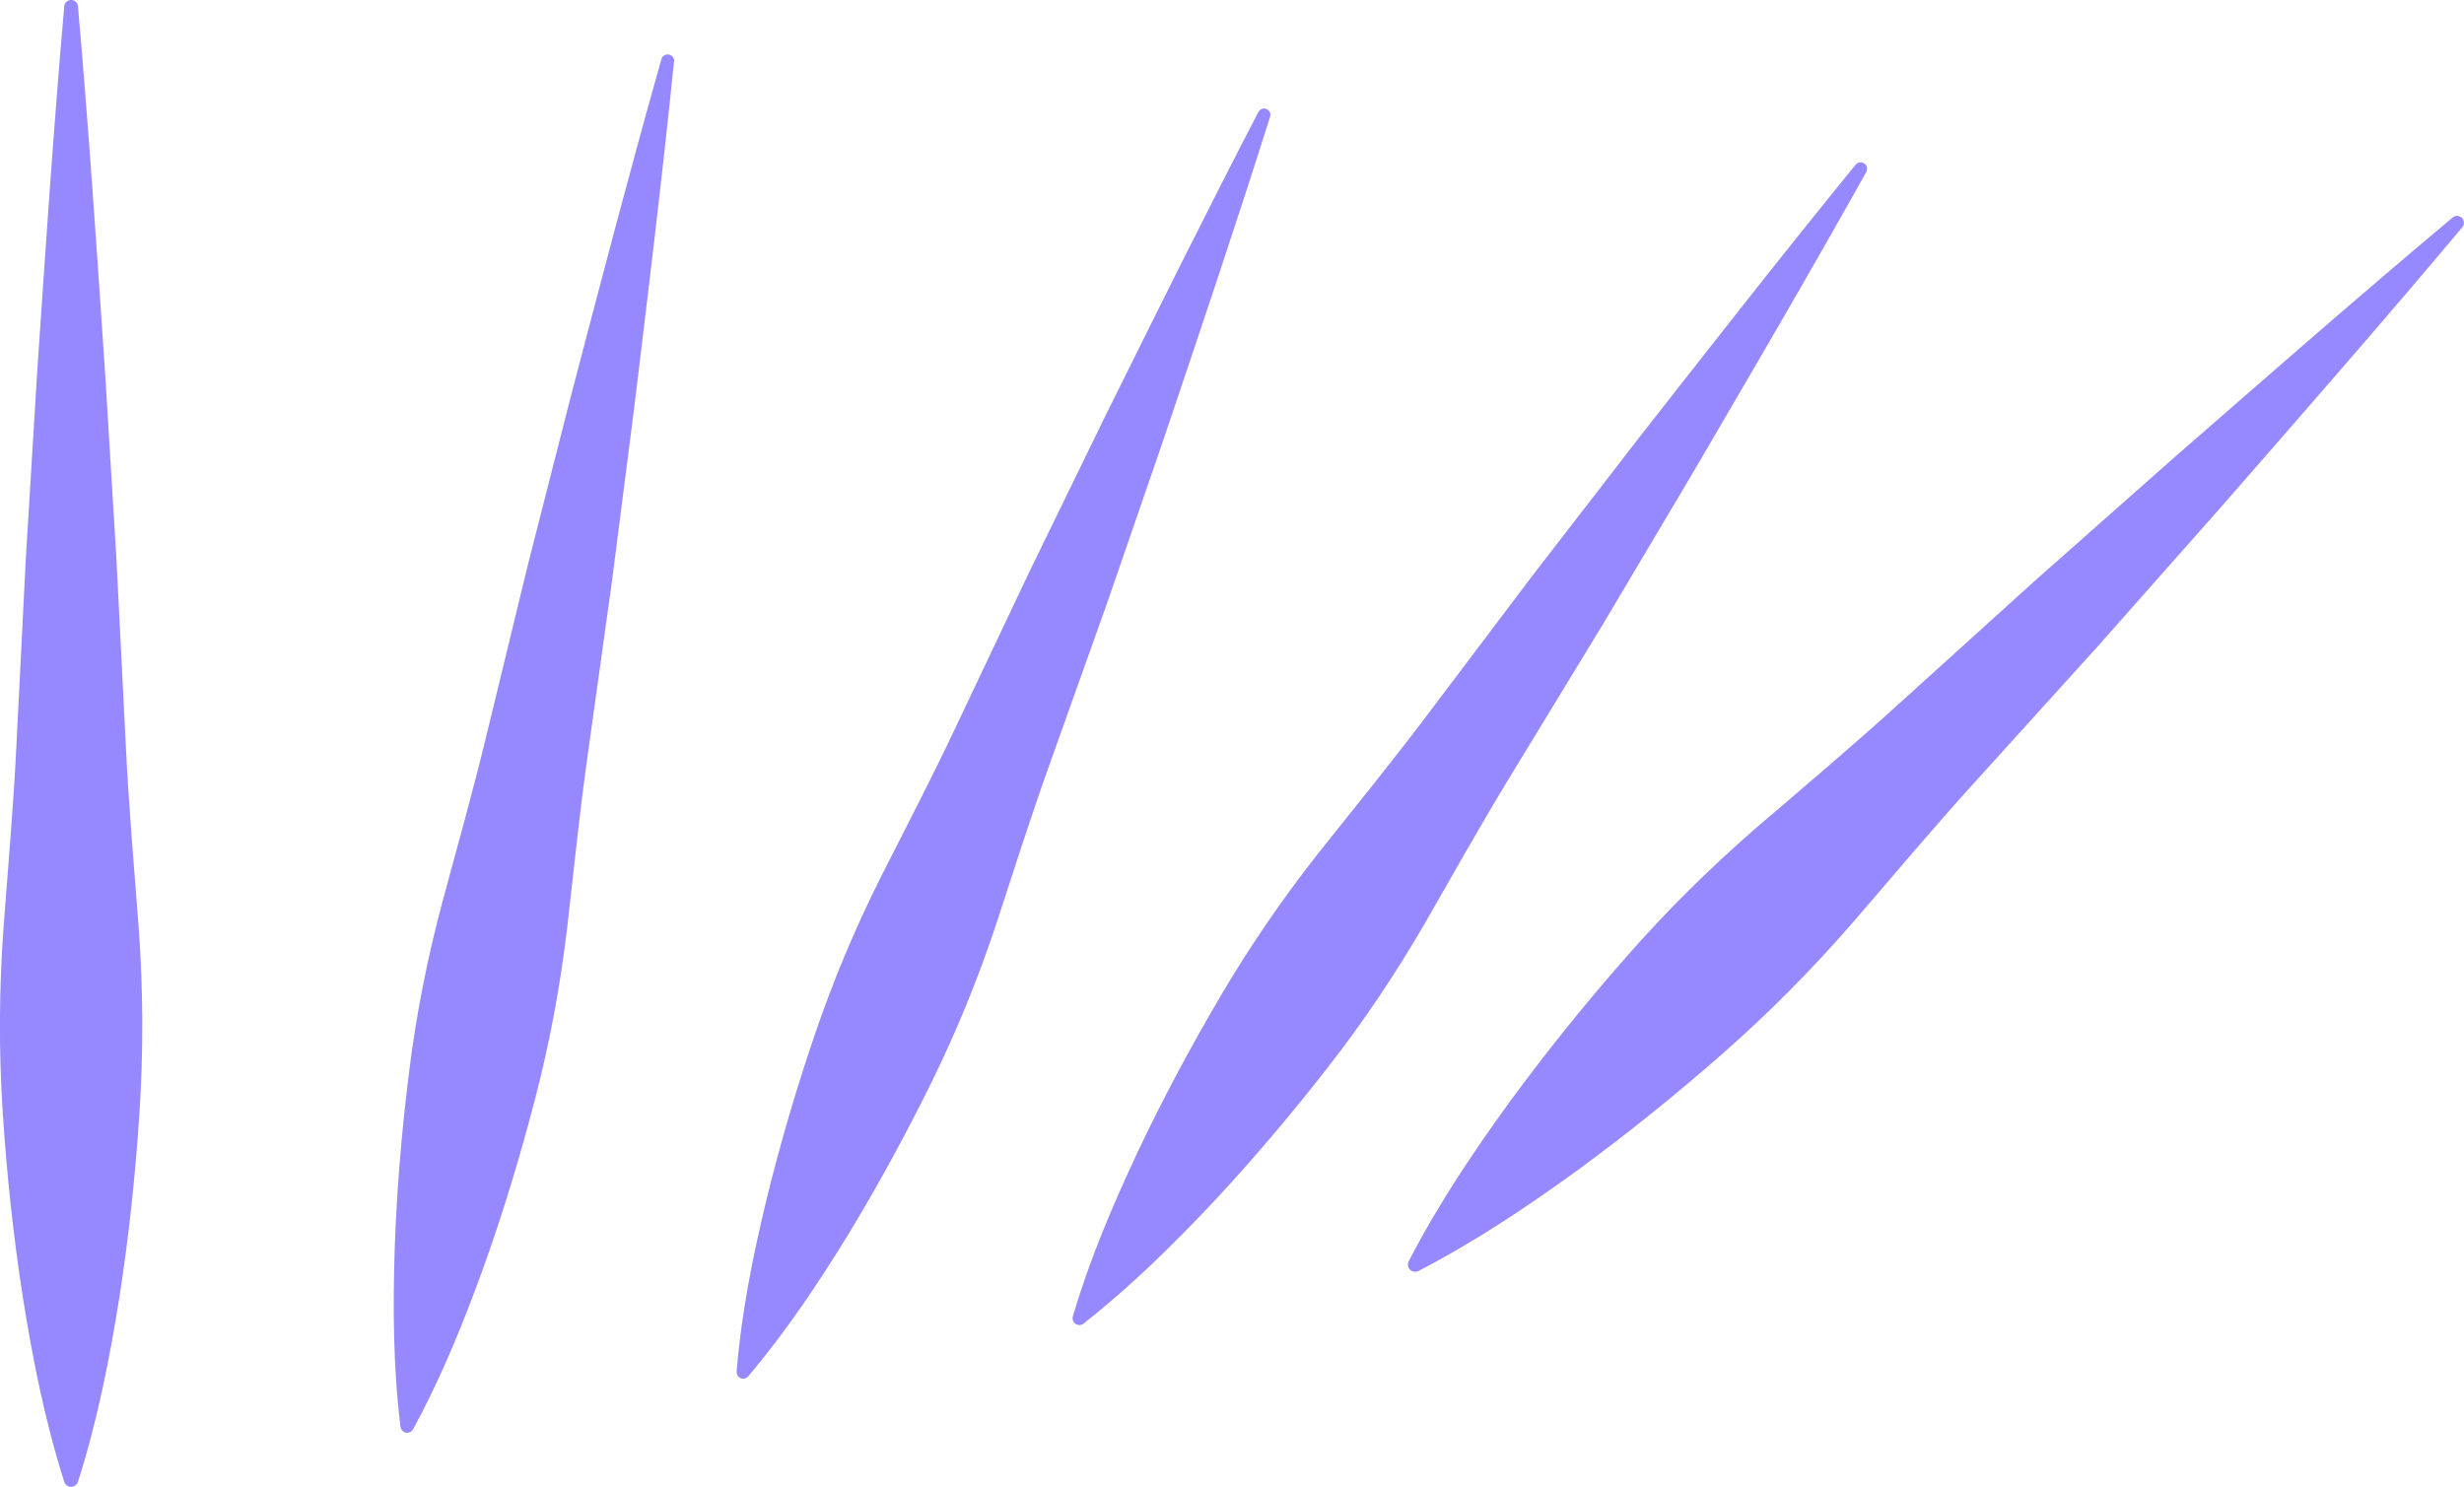
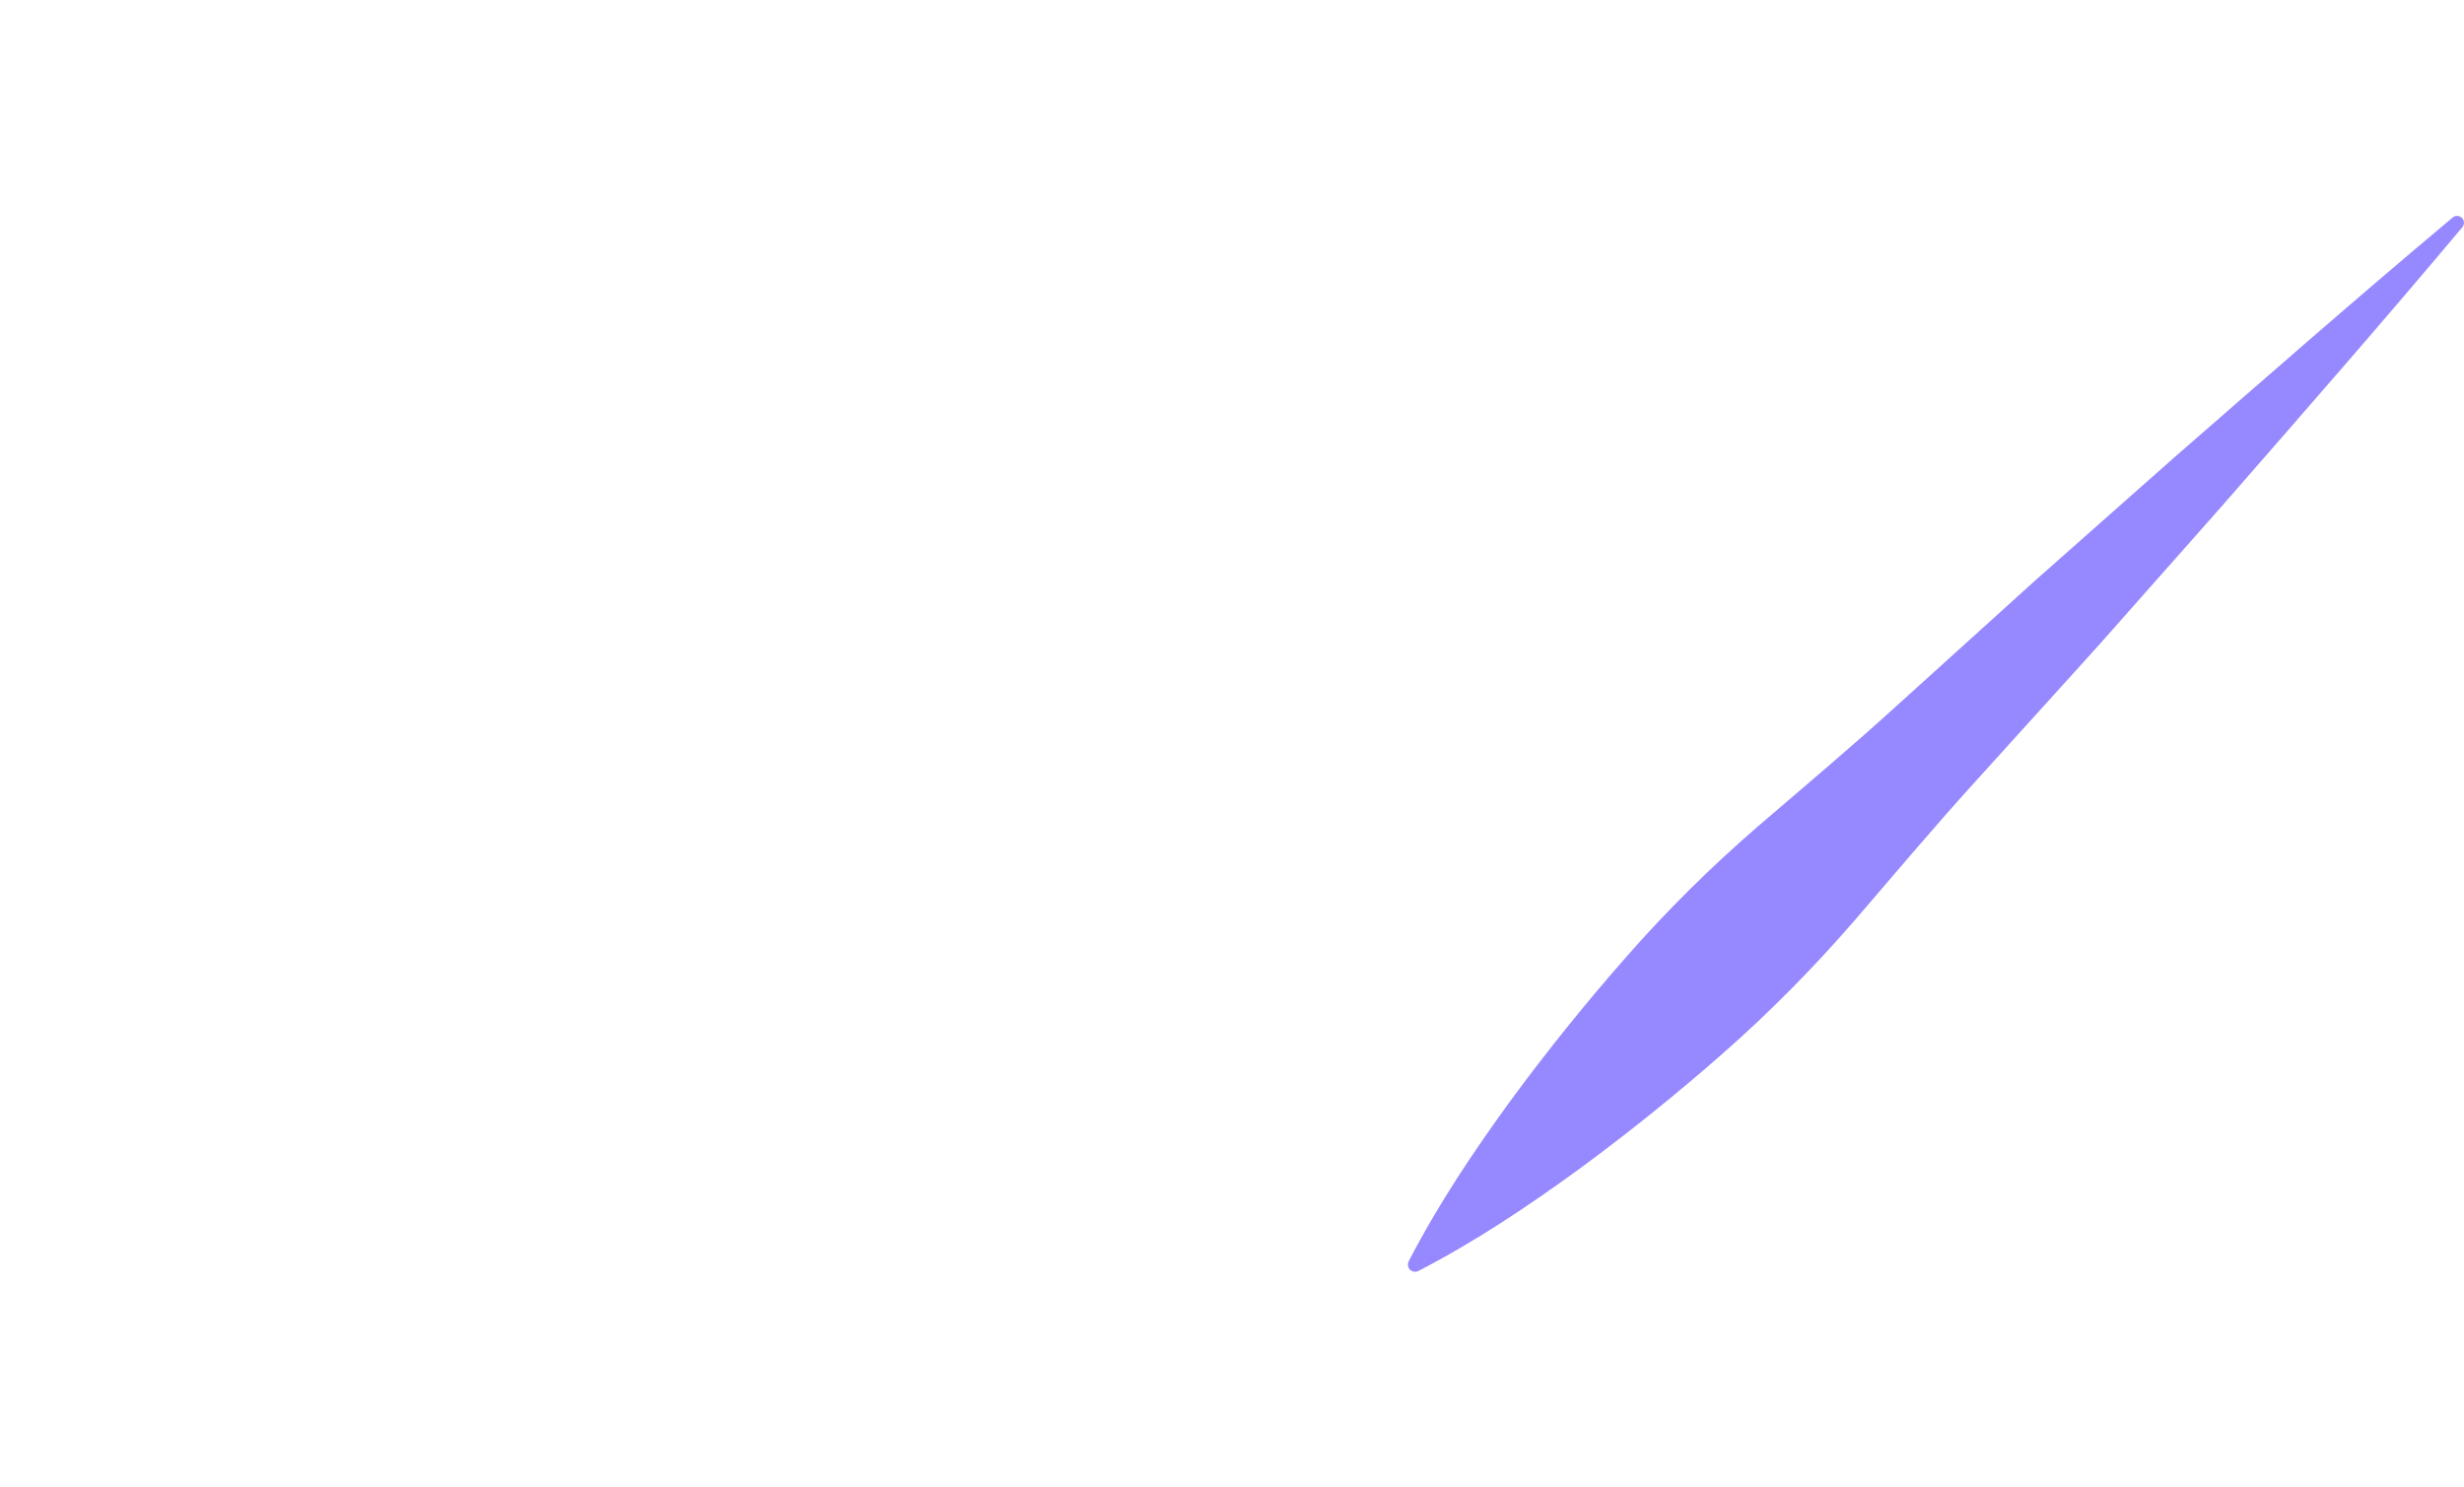
<svg xmlns="http://www.w3.org/2000/svg" id="Capa_2" data-name="Capa 2" viewBox="0 0 177.92 107.4">
  <defs>
    <style>      .cls-1 {        fill: #9688ff;        stroke-width: 0px;      }    </style>
  </defs>
  <g id="Capa_1-2" data-name="Capa 1">
    <g>
-       <path class="cls-1" d="M5.63.45c.78,8.88,1.37,17.76,1.97,26.65l.81,13.32.67,13.32c.21,4.44.6,8.88.94,13.32.32,4.44.34,8.88.05,13.32-.29,4.44-.76,8.88-1.45,13.32-.71,4.44-1.58,8.88-2.99,13.32-.09.27-.38.42-.65.34-.17-.05-.29-.18-.34-.34-1.41-4.44-2.28-8.88-2.99-13.32-.69-4.44-1.16-8.88-1.45-13.32-.29-4.44-.27-8.88.05-13.32.33-4.44.73-8.88.94-13.32l.67-13.32.81-13.32C3.27,18.22,3.86,9.33,4.64.45c.02-.27.26-.47.54-.45.24.02.43.21.45.45Z" />
-       <path class="cls-1" d="M48.67,4.44c-.85,8.37-1.87,16.71-2.88,25.04l-1.6,12.49-1.74,12.47c-.59,4.15-1.01,8.34-1.49,12.51-.49,4.17-1.25,8.29-2.31,12.36-1.05,4.06-2.27,8.1-3.69,12.09-1.44,3.99-3.03,7.95-5.13,11.82-.13.24-.42.33-.66.2-.14-.08-.23-.22-.25-.37-.54-4.36-.55-8.64-.42-12.88.15-4.24.5-8.44,1.02-12.6.51-4.17,1.32-8.28,2.4-12.34,1.09-4.06,2.24-8.1,3.22-12.18l2.97-12.23,3.11-12.2c2.13-8.13,4.25-16.25,6.54-24.35.07-.25.33-.39.58-.32.22.06.36.28.34.5Z" />
-       <path class="cls-1" d="M91.71,8.43c-2.48,7.86-5.11,15.65-7.74,23.44l-4.02,11.66-4.14,11.61c-1.39,3.87-2.63,7.79-3.91,11.7-1.3,3.9-2.85,7.7-4.67,11.39-1.82,3.69-3.79,7.31-5.94,10.86-2.17,3.54-4.49,7.02-7.26,10.31-.17.2-.47.23-.67.06-.12-.1-.18-.26-.17-.41.35-4.29,1.19-8.39,2.16-12.43.99-4.03,2.15-7.99,3.48-11.88,1.32-3.89,2.91-7.68,4.75-11.35,1.86-3.67,3.76-7.32,5.51-11.04l5.28-11.14,5.4-11.08c3.66-7.37,7.3-14.74,11.1-22.05.12-.22.39-.31.62-.19.2.1.29.34.22.54Z" />
-       <path class="cls-1" d="M134.76,12.42c-4.1,7.34-8.35,14.59-12.59,21.84l-6.43,10.83-6.55,10.75c-2.19,3.58-4.24,7.25-6.33,10.89-2.11,3.63-4.44,7.11-7.03,10.42-2.58,3.31-5.3,6.53-8.19,9.63-2.91,3.09-5.94,6.09-9.4,8.81-.21.17-.52.13-.69-.08-.1-.13-.13-.29-.08-.44,1.24-4.22,2.93-8.14,4.73-11.98,1.82-3.83,3.81-7.54,5.94-11.16,2.13-3.62,4.5-7.07,7.1-10.37,2.62-3.29,5.28-6.55,7.8-9.9l7.58-10.04,7.7-9.97c5.18-6.61,10.35-13.23,15.67-19.75.16-.2.46-.23.66-.07.18.15.22.4.11.59Z" />
      <path class="cls-1" d="M177.8,16.41c-5.73,6.83-11.59,13.53-17.45,20.24l-8.85,10-8.95,9.89c-2.99,3.29-5.85,6.71-8.76,10.08-2.92,3.36-6.04,6.52-9.39,9.46-3.34,2.94-6.82,5.74-10.44,8.4-3.64,2.64-7.4,5.17-11.54,7.31-.25.13-.57.03-.7-.22-.08-.15-.07-.33,0-.48,2.14-4.14,4.67-7.9,7.31-11.54,2.66-3.62,5.46-7.1,8.4-10.44,2.93-3.35,6.09-6.47,9.46-9.39,3.38-2.9,6.79-5.77,10.08-8.76l9.89-8.95,10-8.85c6.71-5.85,13.4-11.72,20.24-17.45.21-.18.52-.15.7.06.16.19.15.46,0,.64Z" />
    </g>
  </g>
</svg>